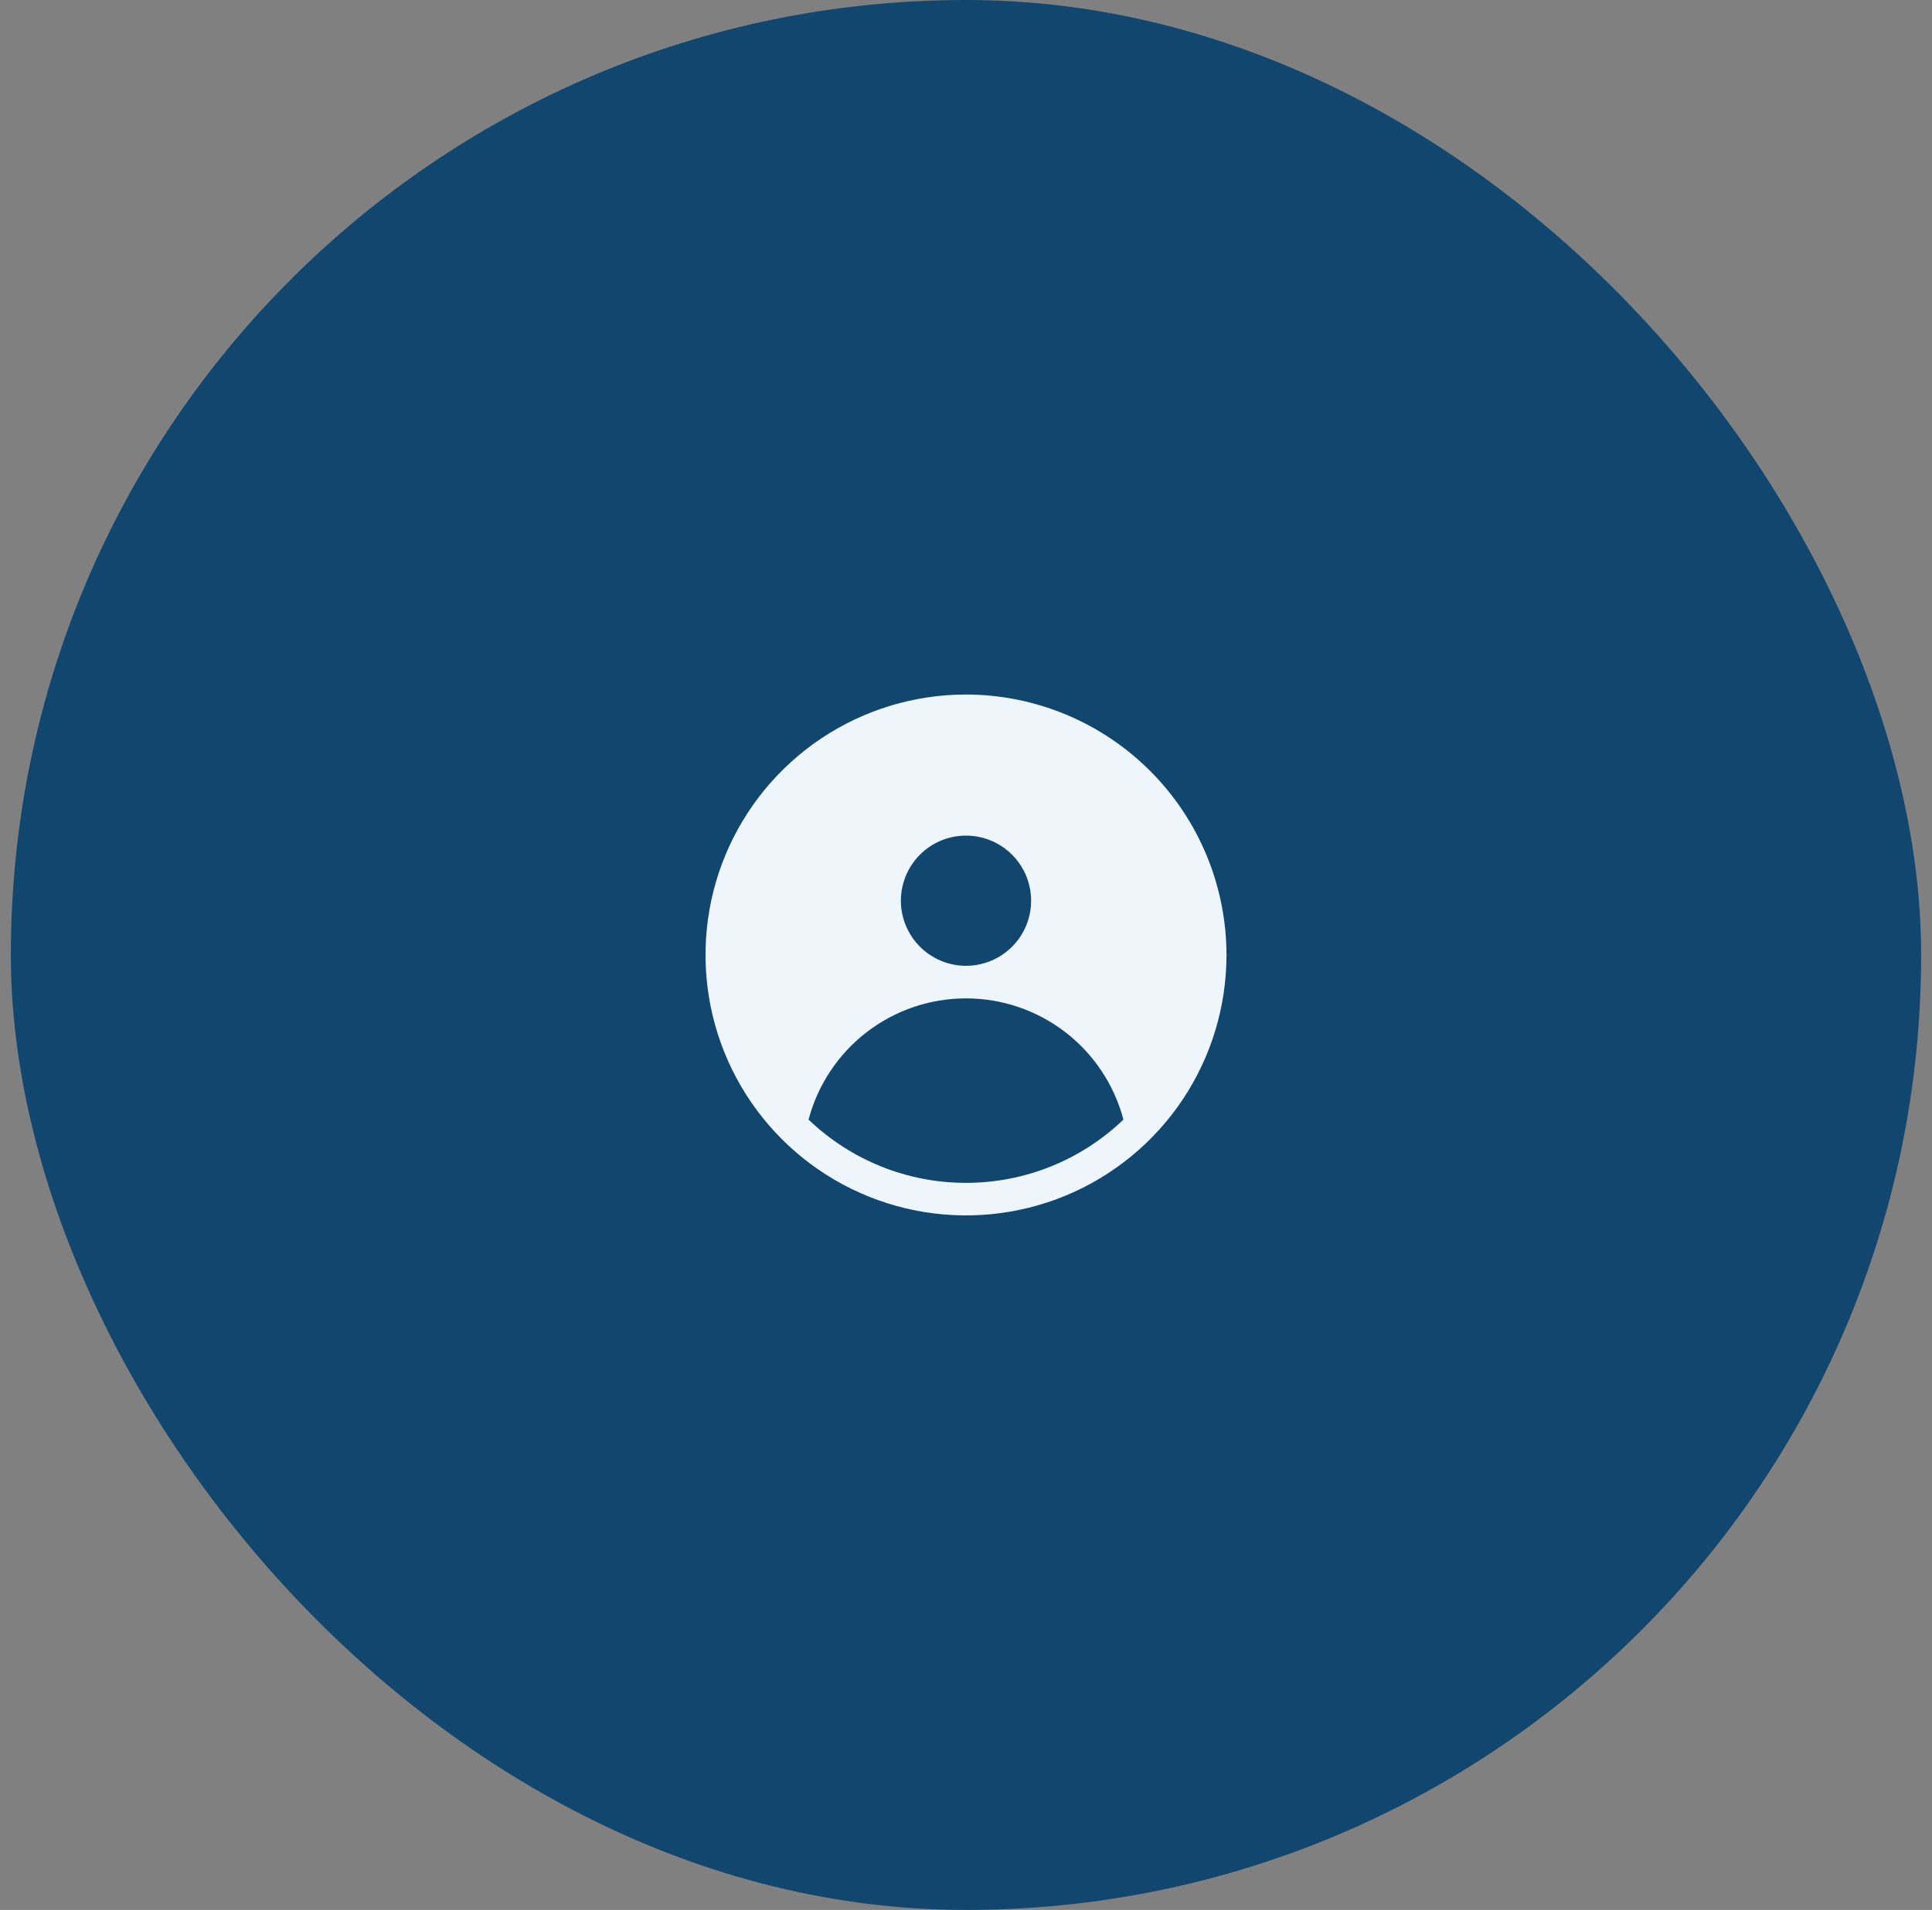
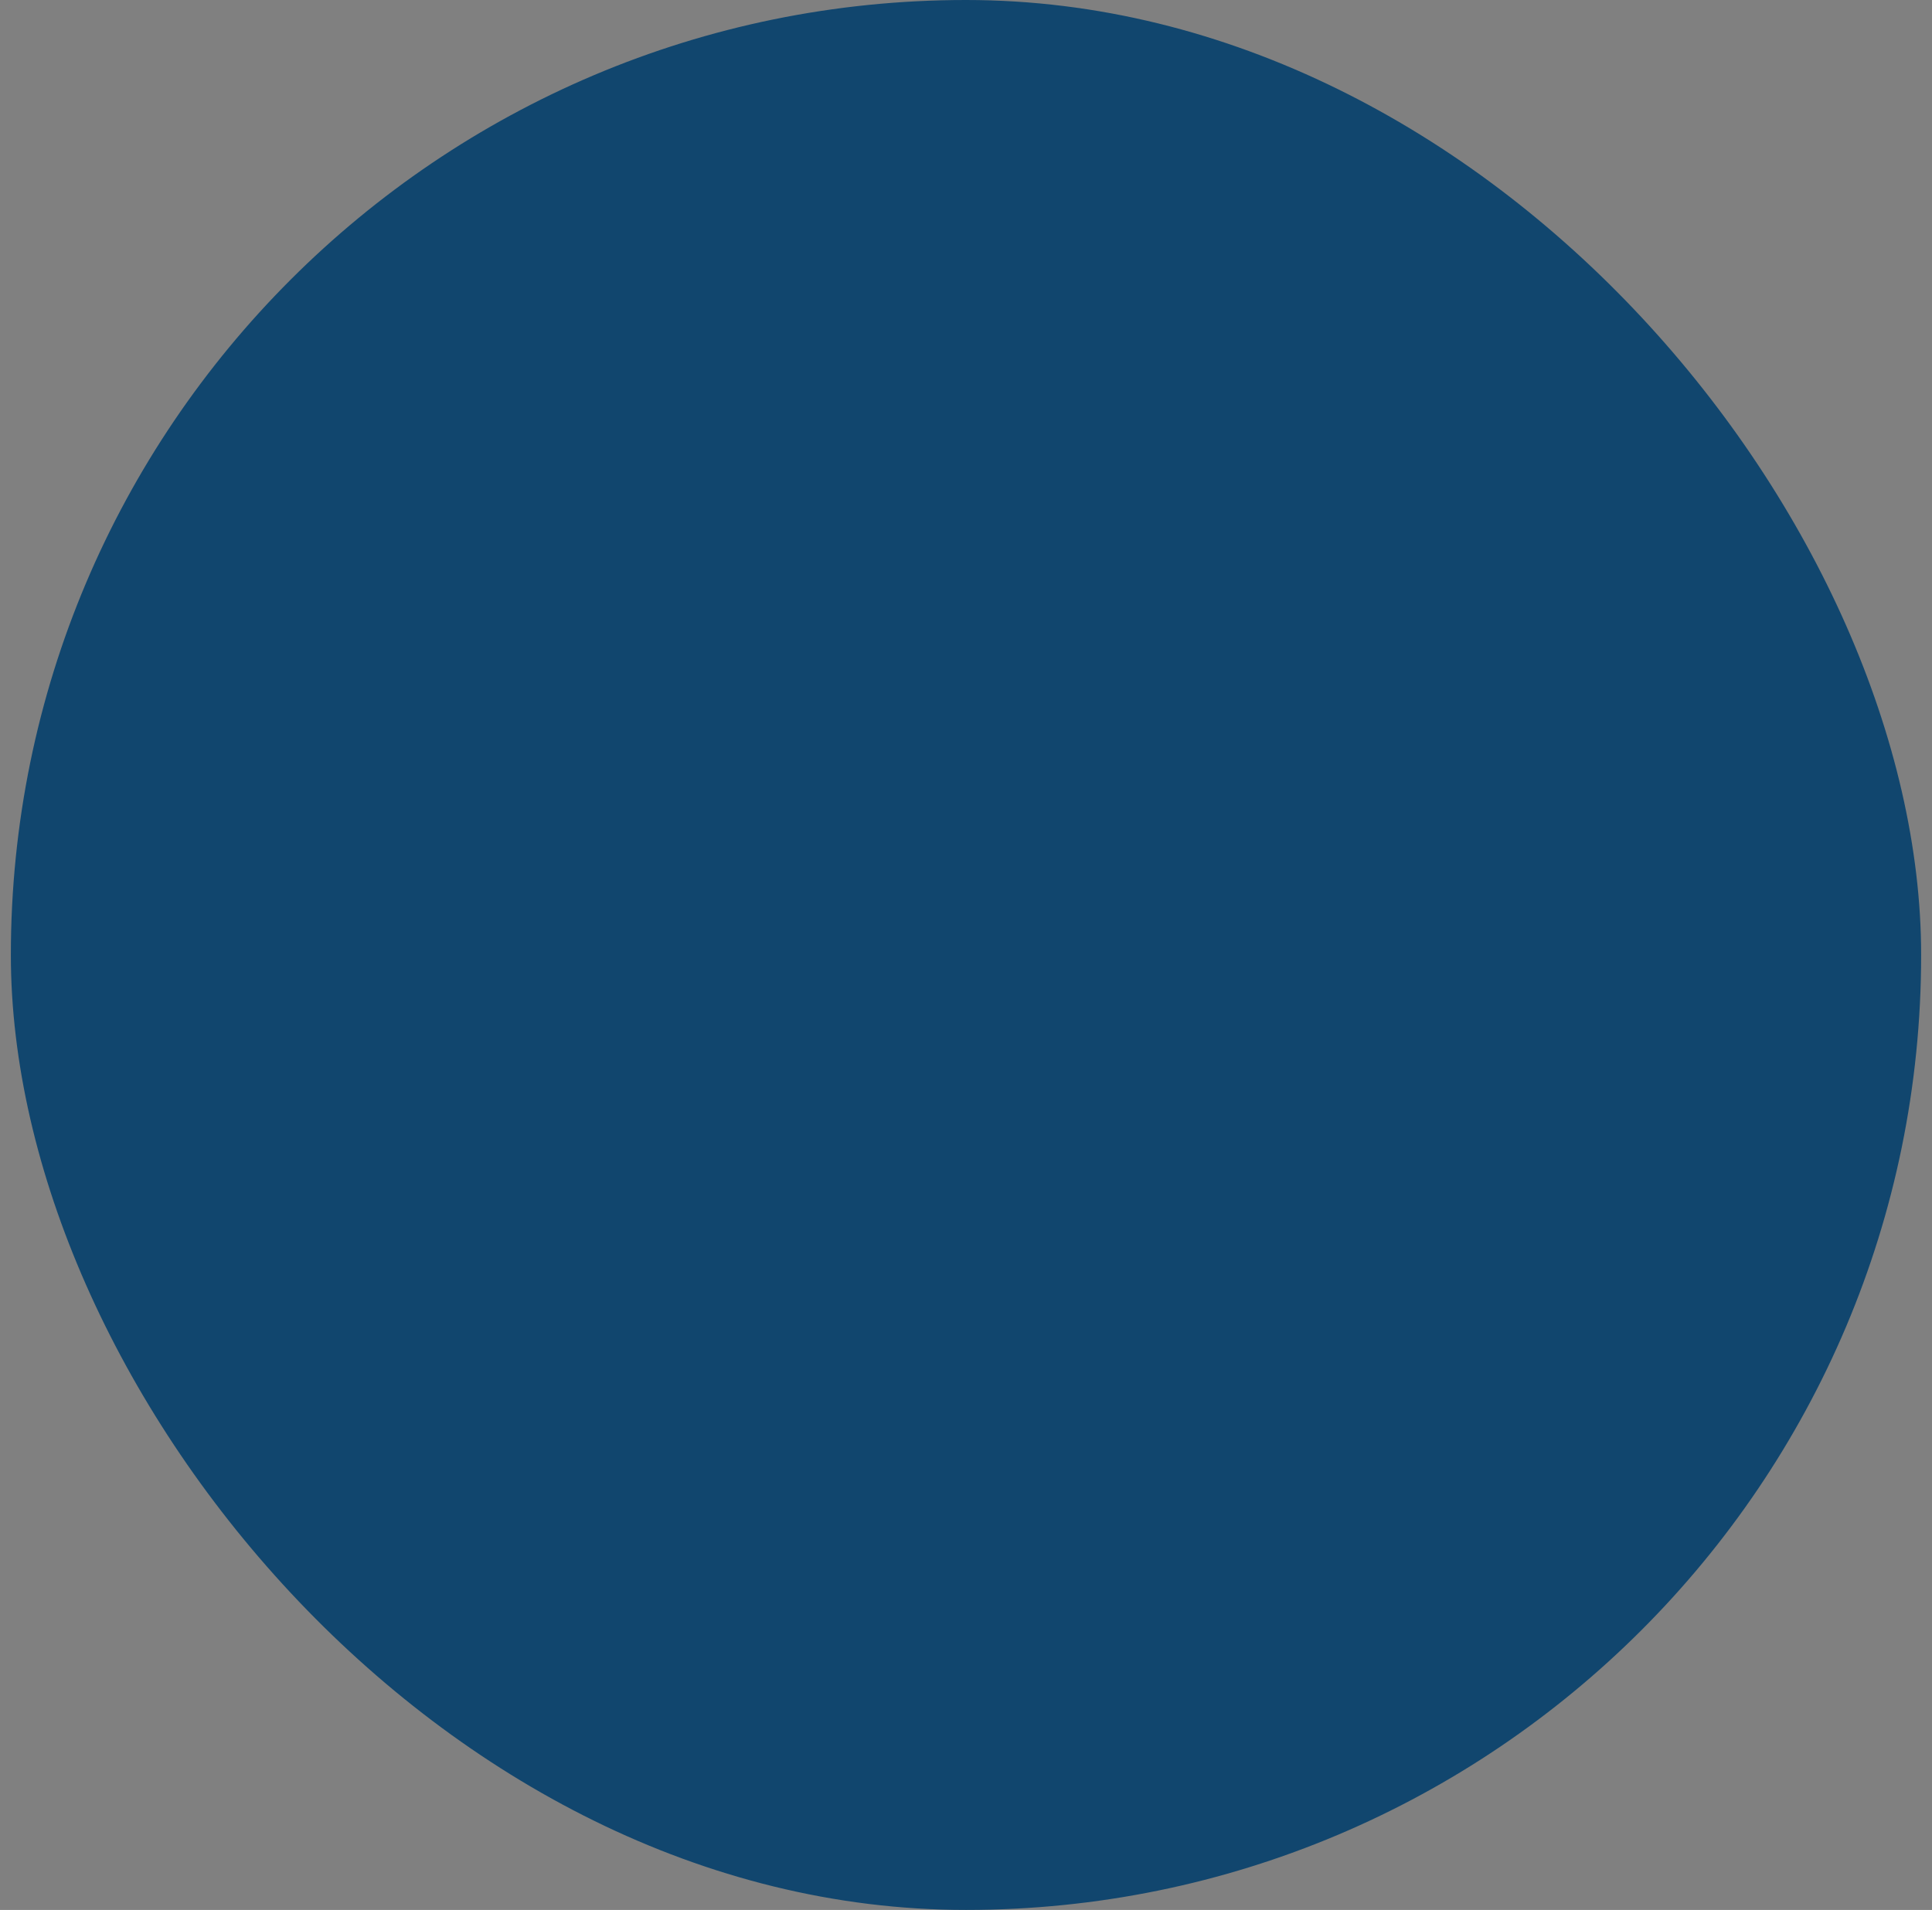
<svg xmlns="http://www.w3.org/2000/svg" width="89" height="88" viewBox="0 0 89 88" fill="none">
  <rect x="0" y="0" width="89" height="88" fill="#808080" stroke="none" />
  <rect x="0.5" width="88" height="88" rx="44" fill="#11466E" />
  <g clip-path="url(#clip0_645_14908)">
-     <path d="M44.5 32C42.127 32 39.807 32.704 37.833 34.022C35.86 35.341 34.322 37.215 33.413 39.408C32.505 41.6 32.268 44.013 32.731 46.341C33.194 48.669 34.337 50.807 36.015 52.485C37.693 54.163 39.831 55.306 42.159 55.769C44.487 56.232 46.9 55.995 49.092 55.087C51.285 54.178 53.159 52.64 54.478 50.667C55.796 48.694 56.5 46.373 56.5 44C56.496 40.819 55.231 37.768 52.981 35.519C50.732 33.269 47.681 32.004 44.5 32ZM41.5 41.5C41.5 40.907 41.676 40.327 42.006 39.833C42.335 39.34 42.804 38.955 43.352 38.728C43.9 38.501 44.503 38.442 45.085 38.558C45.667 38.673 46.202 38.959 46.621 39.379C47.041 39.798 47.327 40.333 47.442 40.915C47.558 41.497 47.499 42.1 47.272 42.648C47.045 43.196 46.66 43.665 46.167 43.994C45.673 44.324 45.093 44.5 44.5 44.5C43.705 44.499 42.942 44.183 42.38 43.62C41.817 43.058 41.501 42.295 41.5 41.5ZM44.5 54.5C41.797 54.502 39.198 53.457 37.248 51.585C37.671 49.984 38.612 48.568 39.923 47.558C41.235 46.548 42.844 46 44.5 46C46.156 46 47.765 46.548 49.077 47.558C50.388 48.568 51.329 49.984 51.752 51.585C49.802 53.457 47.203 54.502 44.5 54.5Z" fill="#EEF6FC" />
-   </g>
+     </g>
  <defs>
    <clipPath id="clip0_645_14908">
      <rect width="24" height="24" fill="white" transform="translate(32.5 32)" />
    </clipPath>
  </defs>
</svg>